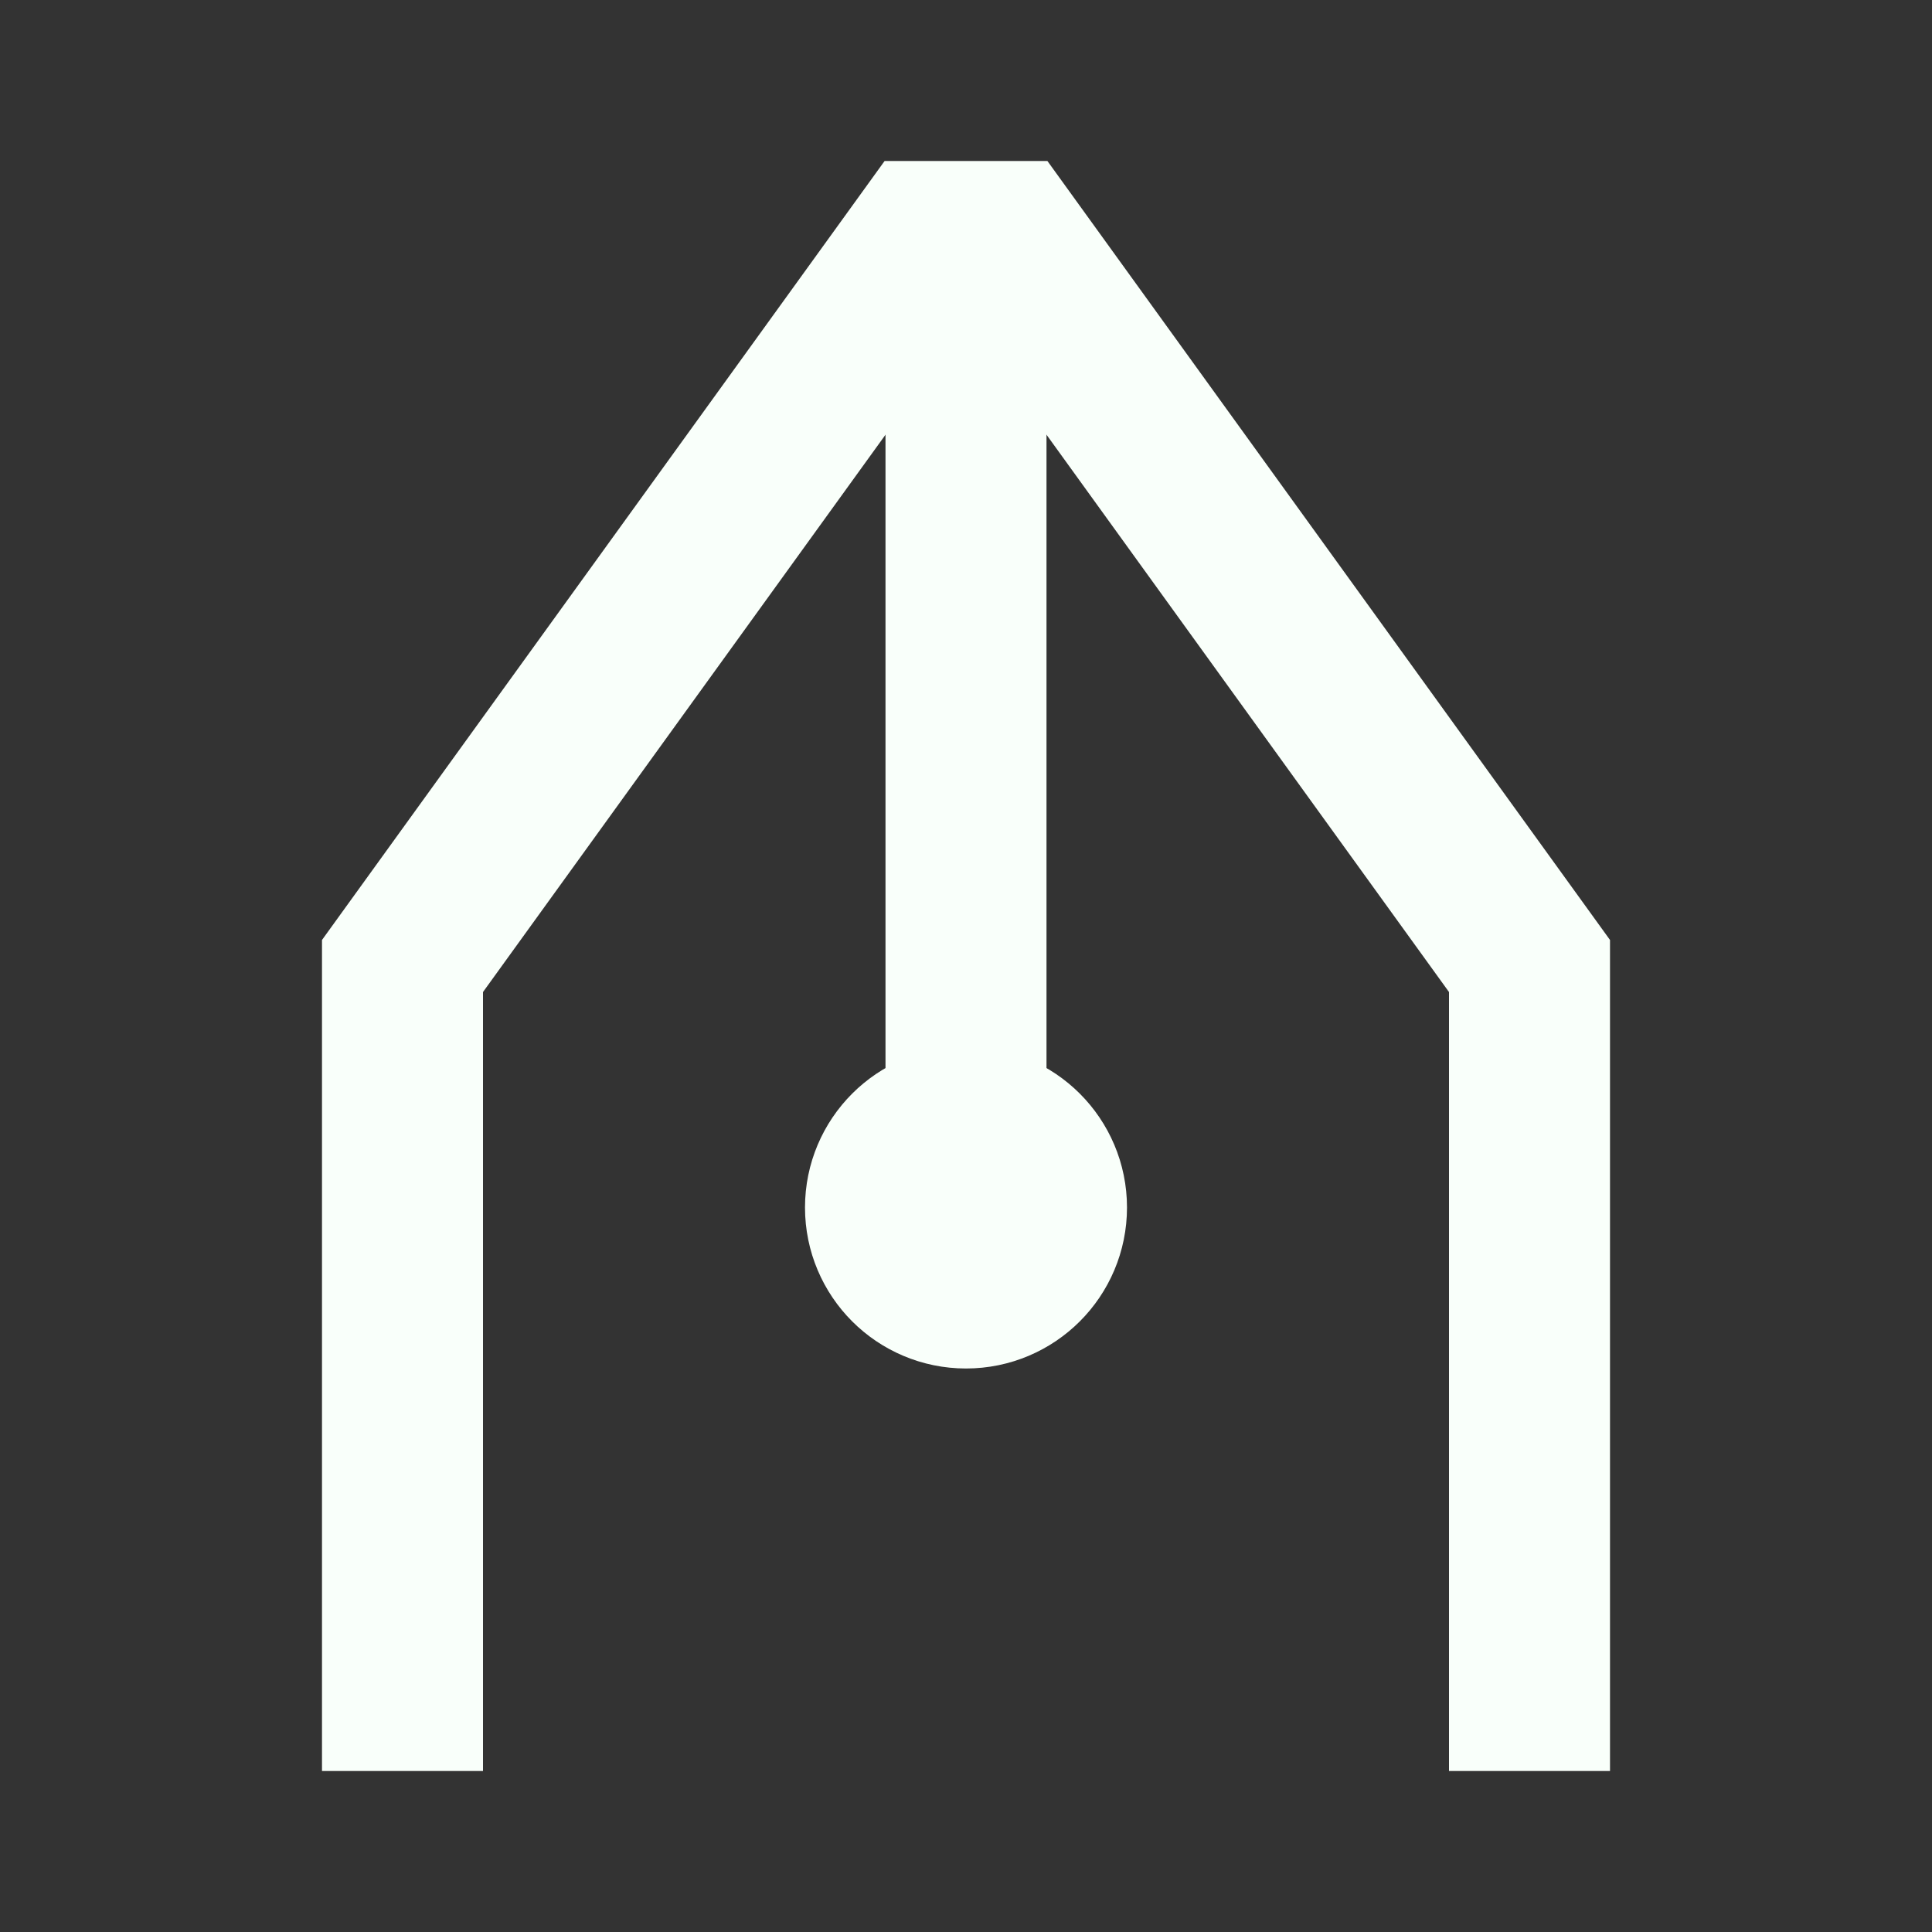
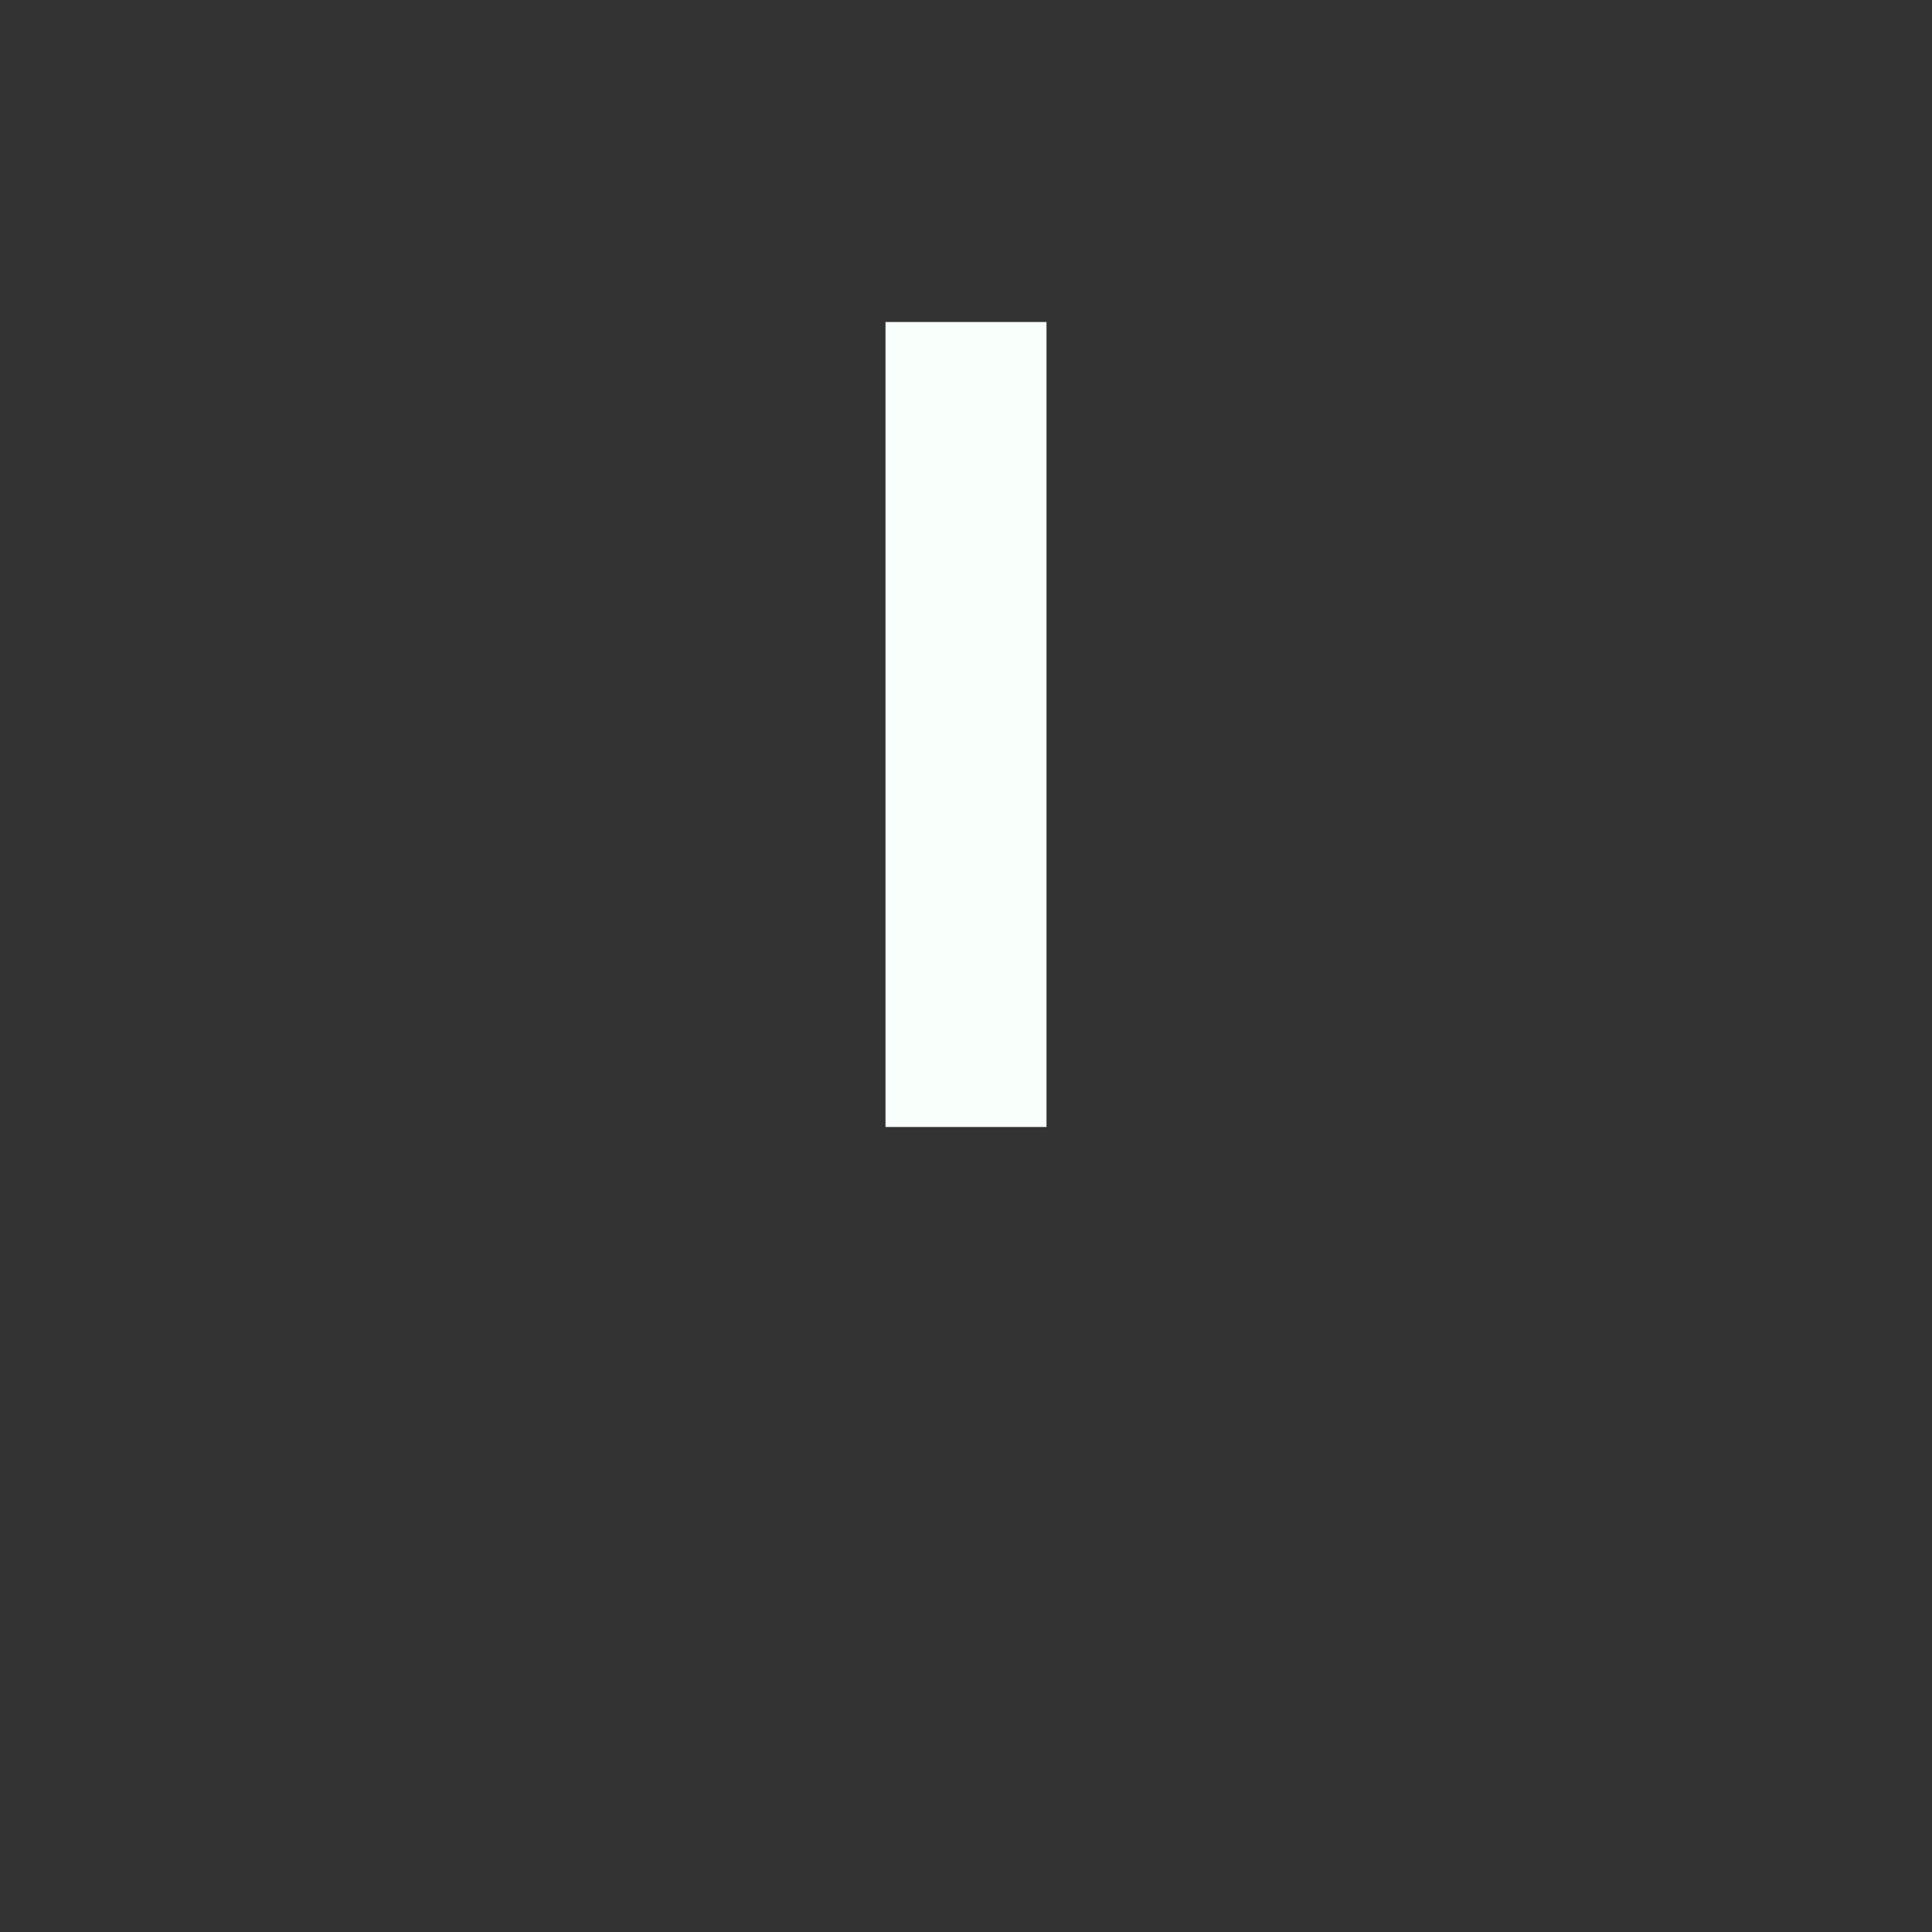
<svg xmlns="http://www.w3.org/2000/svg" width="24" height="24" viewBox="0 0 24 24" fill="none">
  <rect x="0" y="0" width="24" height="24" fill="#333333" stroke="none" />
-   <path d="M5 22V12L11.5 3H12.5L19 12V22" stroke="#F9FFFA" stroke-width="2" />
-   <circle cx="12" cy="15" r="1" stroke="#F9FFFA" stroke-width="2" />
  <path d="M12 14L12 4" stroke="#F9FFFA" stroke-width="2" />
</svg>